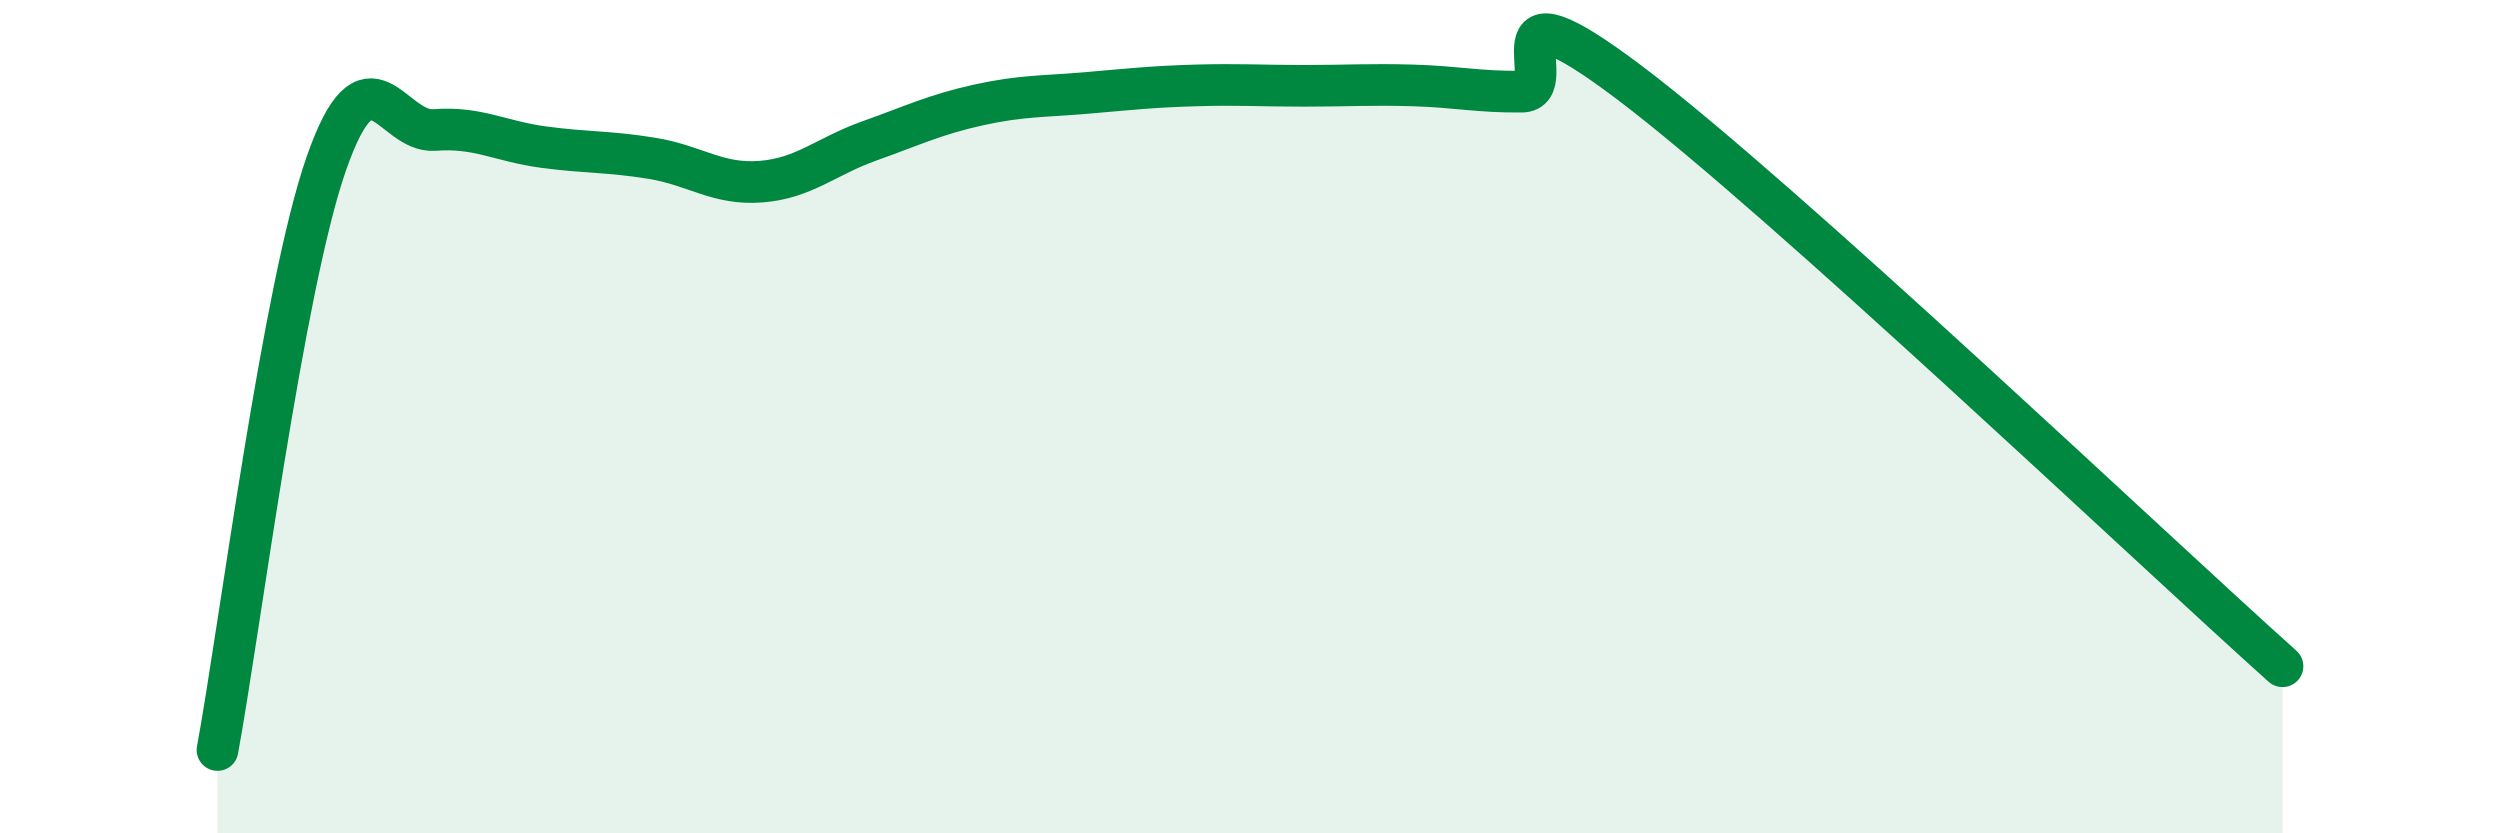
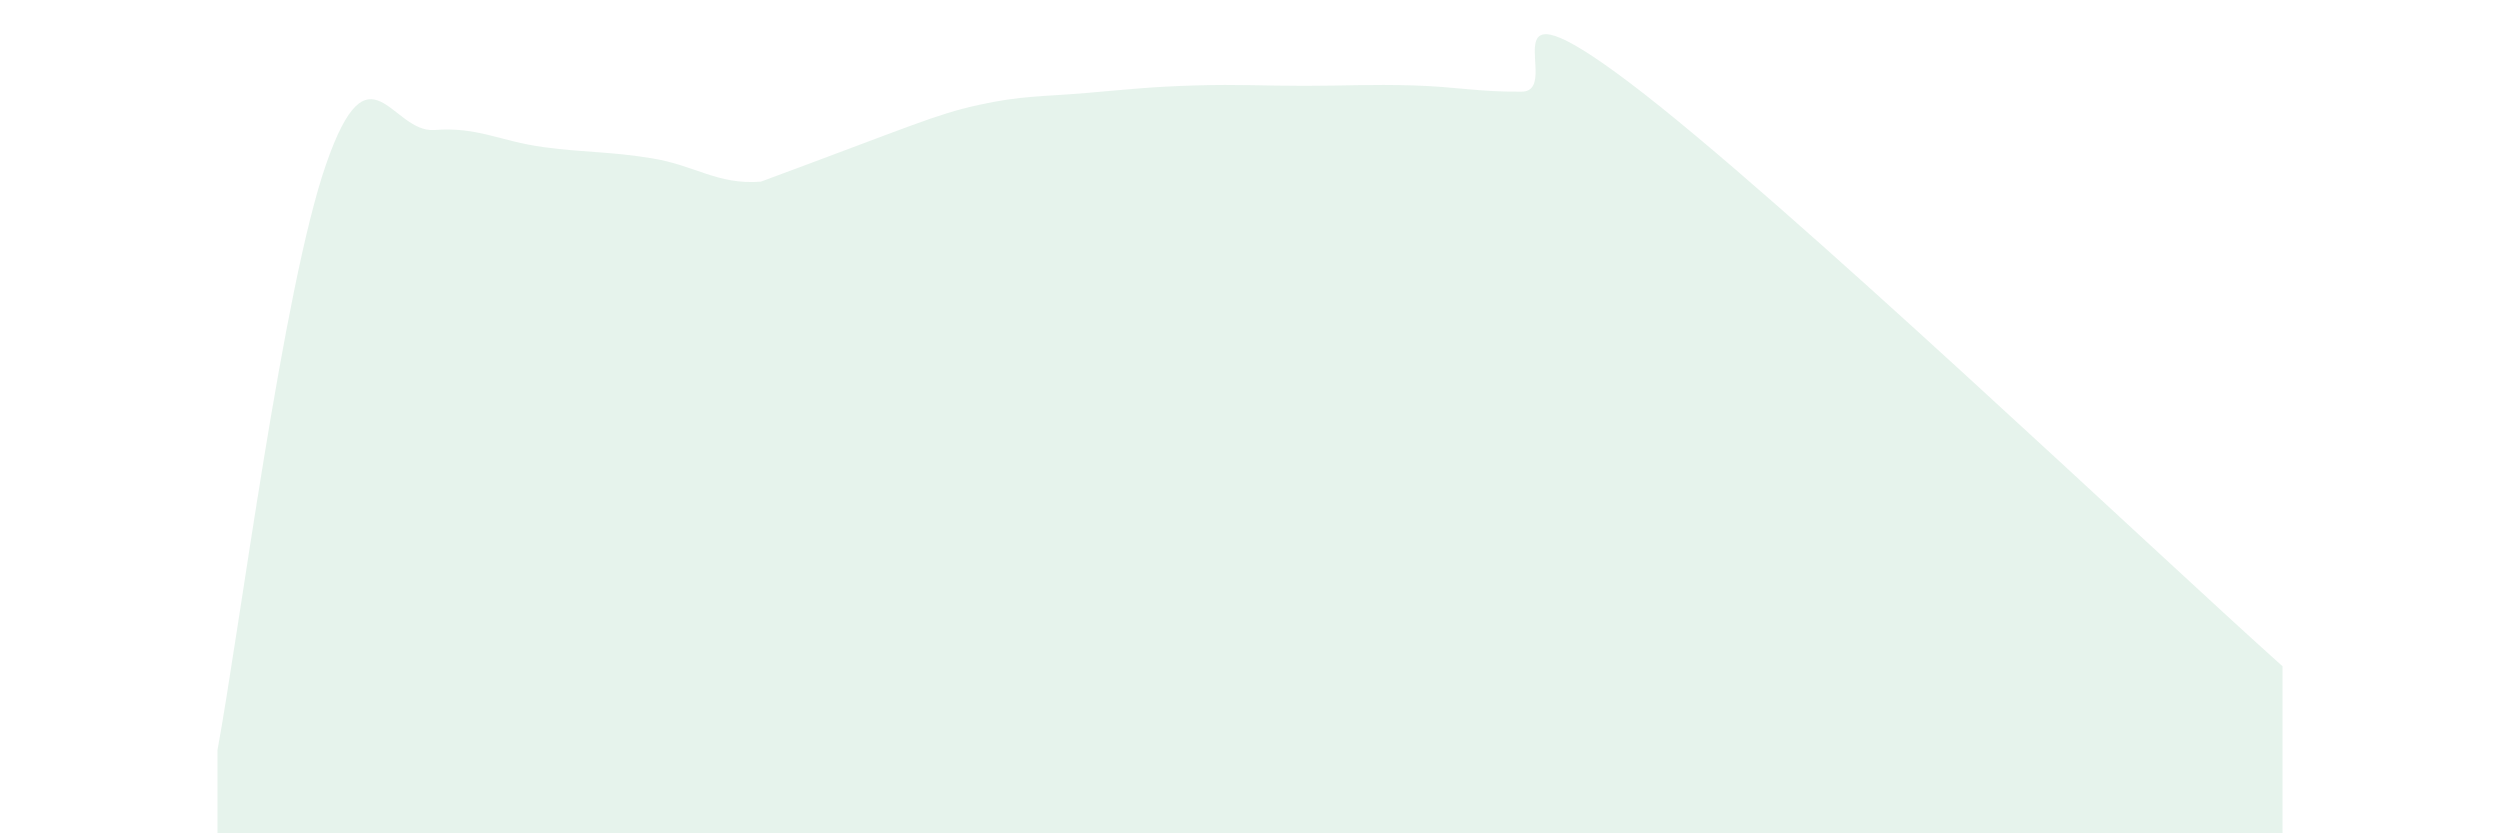
<svg xmlns="http://www.w3.org/2000/svg" width="60" height="20" viewBox="0 0 60 20">
-   <path d="M 5.22,18 C 5.74,15.19 6.79,6.91 7.83,3.93 C 8.87,0.95 9.39,3.2 10.43,3.12 C 11.47,3.04 12,3.39 13.04,3.53 C 14.08,3.67 14.61,3.63 15.65,3.8 C 16.69,3.97 17.22,4.44 18.26,4.36 C 19.3,4.28 19.83,3.75 20.87,3.38 C 21.91,3.01 22.44,2.75 23.48,2.52 C 24.52,2.29 25.05,2.32 26.09,2.23 C 27.13,2.14 27.66,2.08 28.7,2.05 C 29.74,2.02 30.26,2.06 31.3,2.06 C 32.34,2.06 32.87,2.02 33.91,2.05 C 34.95,2.08 35.48,2.21 36.52,2.2 C 37.56,2.19 35.48,-0.76 39.13,2 C 42.78,4.76 51.65,13.19 54.78,15.99L54.78 20L5.22 20Z" fill="#008740" opacity="0.1" stroke-linecap="round" stroke-linejoin="round" />
-   <path d="M 5.22,18 C 5.74,15.19 6.79,6.91 7.83,3.93 C 8.87,0.95 9.39,3.2 10.43,3.12 C 11.47,3.04 12,3.39 13.04,3.53 C 14.08,3.67 14.61,3.63 15.65,3.8 C 16.69,3.97 17.22,4.44 18.26,4.36 C 19.3,4.28 19.83,3.75 20.87,3.38 C 21.91,3.01 22.44,2.75 23.48,2.52 C 24.52,2.29 25.05,2.32 26.09,2.23 C 27.13,2.14 27.66,2.08 28.7,2.05 C 29.74,2.02 30.26,2.06 31.3,2.06 C 32.34,2.06 32.87,2.02 33.91,2.05 C 34.95,2.08 35.48,2.21 36.52,2.2 C 37.56,2.19 35.48,-0.76 39.13,2 C 42.78,4.76 51.65,13.19 54.78,15.99" stroke="#008740" stroke-width="1" fill="none" stroke-linecap="round" stroke-linejoin="round" />
+   <path d="M 5.22,18 C 5.74,15.19 6.79,6.91 7.83,3.93 C 8.87,0.95 9.39,3.2 10.43,3.12 C 11.47,3.04 12,3.39 13.04,3.53 C 14.08,3.67 14.61,3.63 15.65,3.8 C 16.69,3.97 17.22,4.44 18.26,4.36 C 21.91,3.01 22.44,2.75 23.48,2.52 C 24.52,2.29 25.05,2.32 26.09,2.23 C 27.13,2.14 27.66,2.08 28.7,2.05 C 29.74,2.02 30.26,2.06 31.3,2.06 C 32.34,2.06 32.87,2.02 33.91,2.05 C 34.95,2.08 35.48,2.21 36.52,2.2 C 37.56,2.19 35.48,-0.76 39.13,2 C 42.78,4.76 51.65,13.19 54.78,15.99L54.78 20L5.22 20Z" fill="#008740" opacity="0.1" stroke-linecap="round" stroke-linejoin="round" />
</svg>